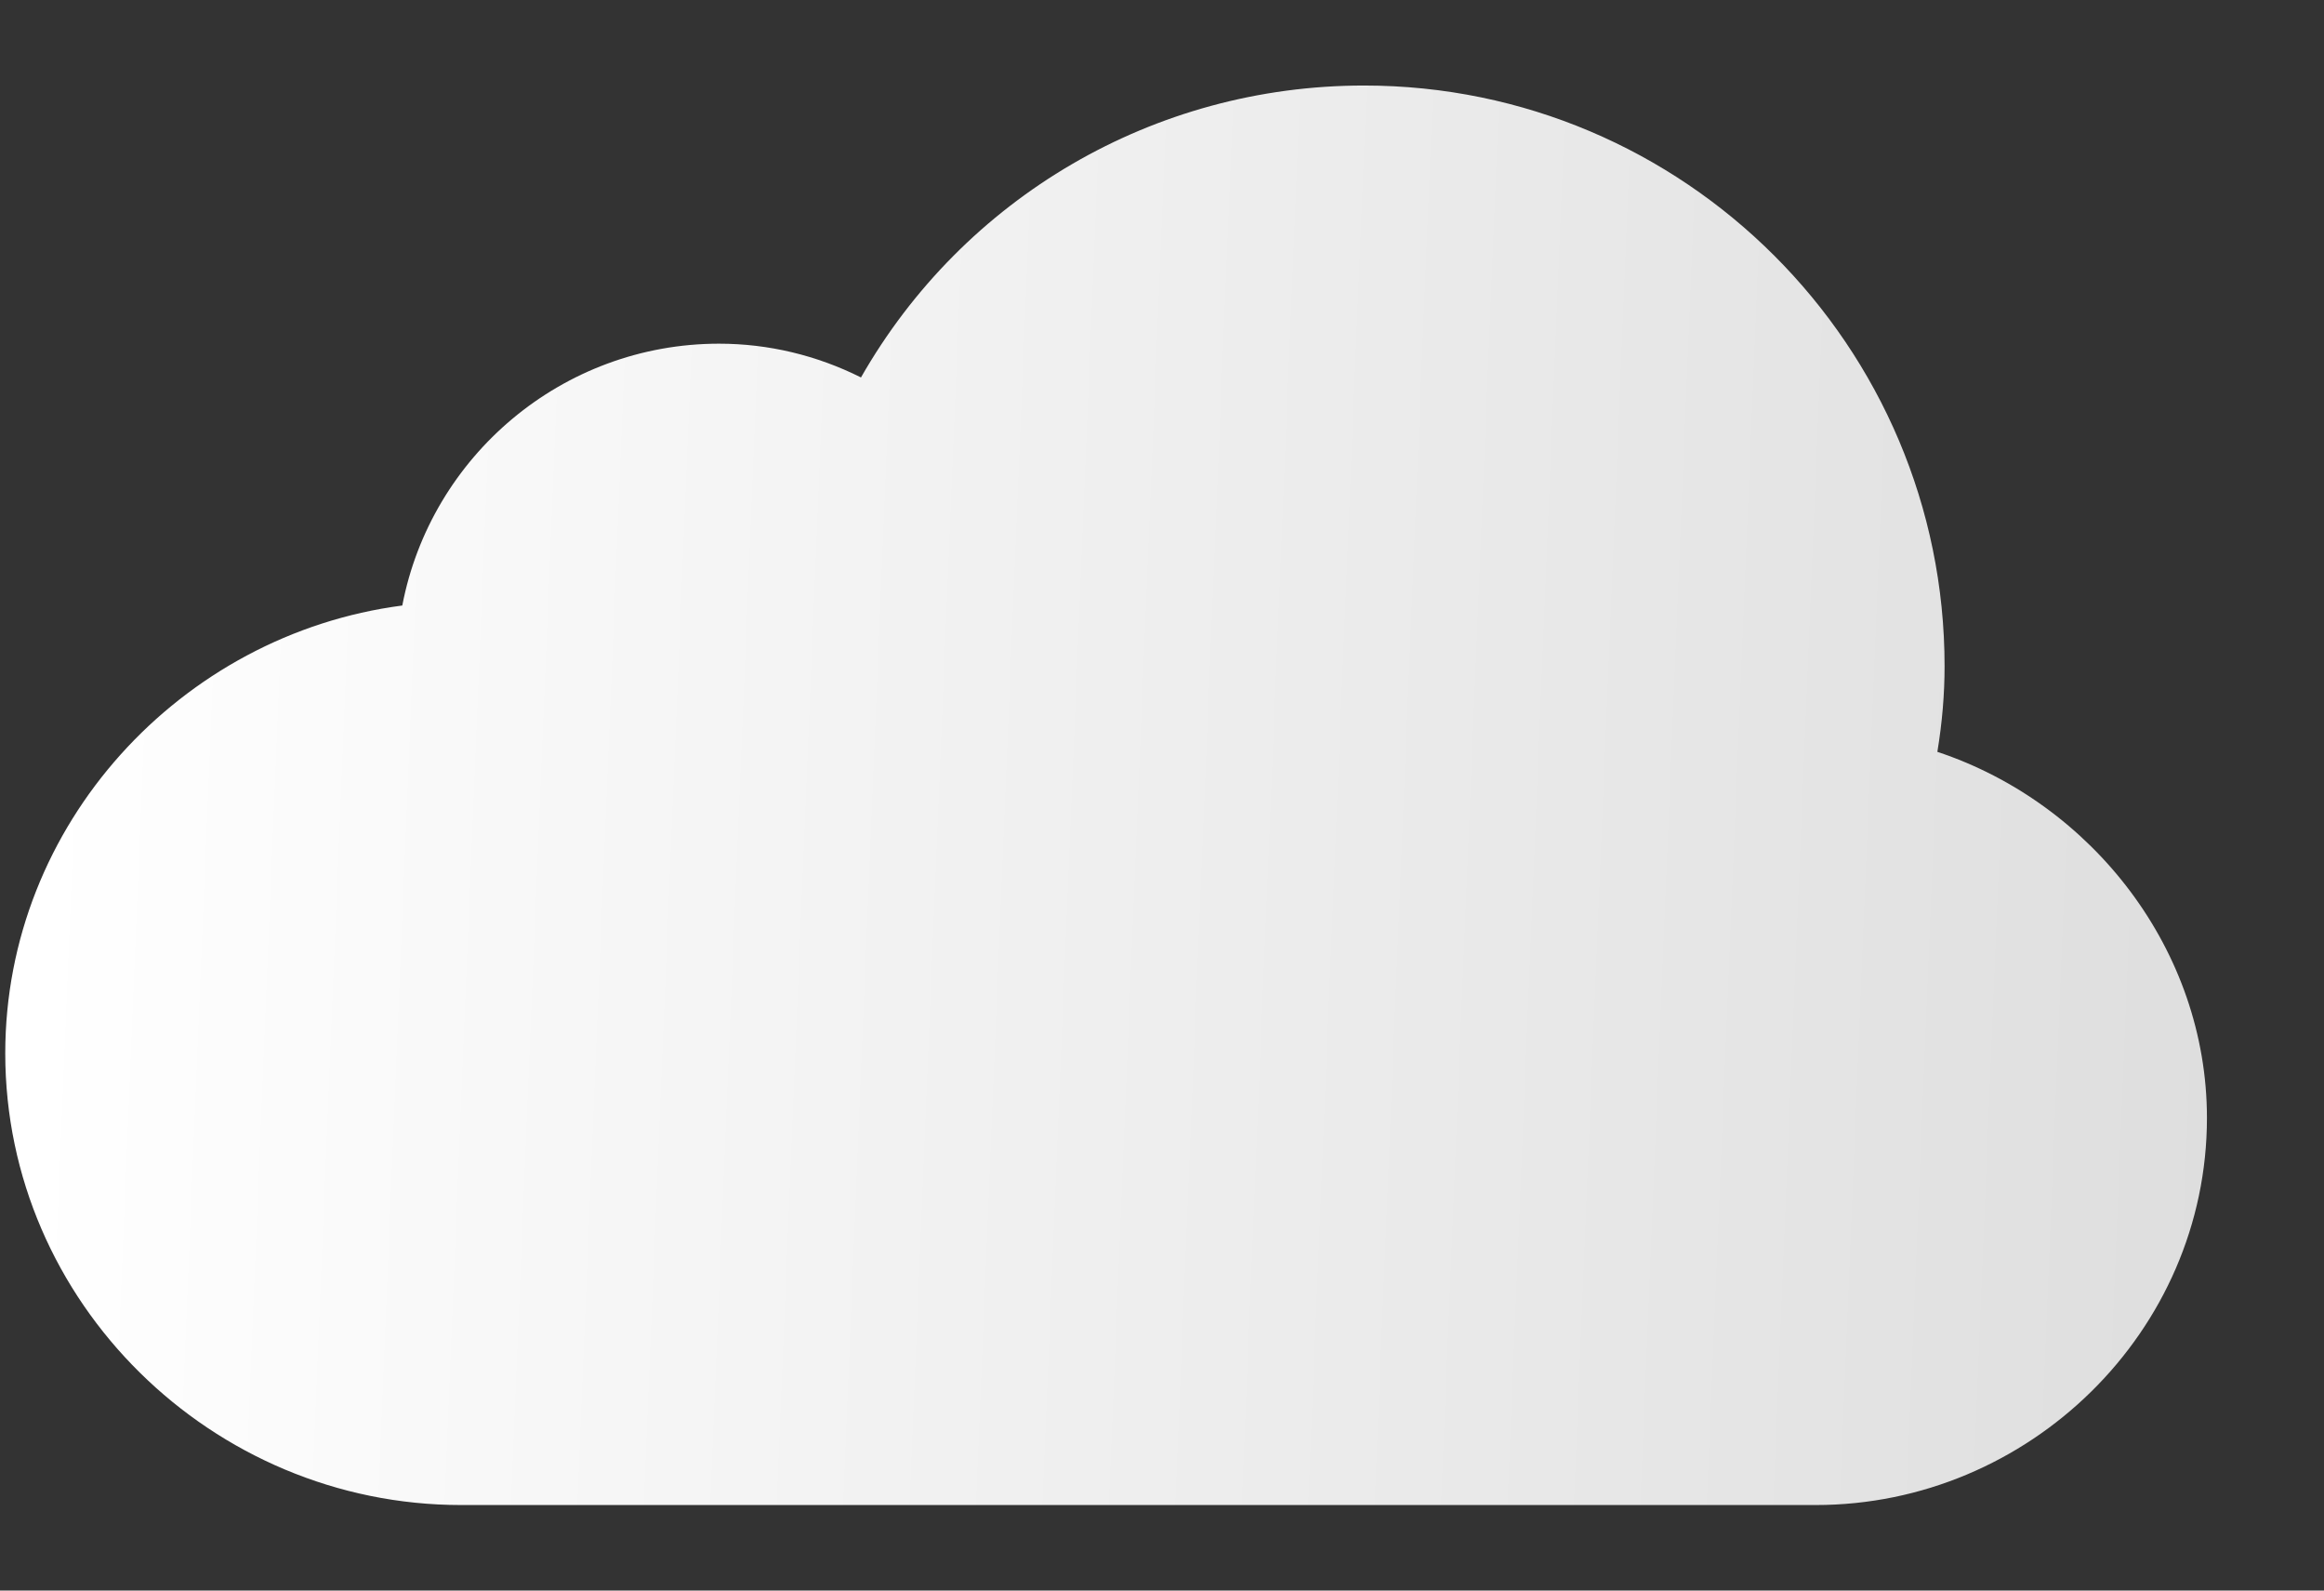
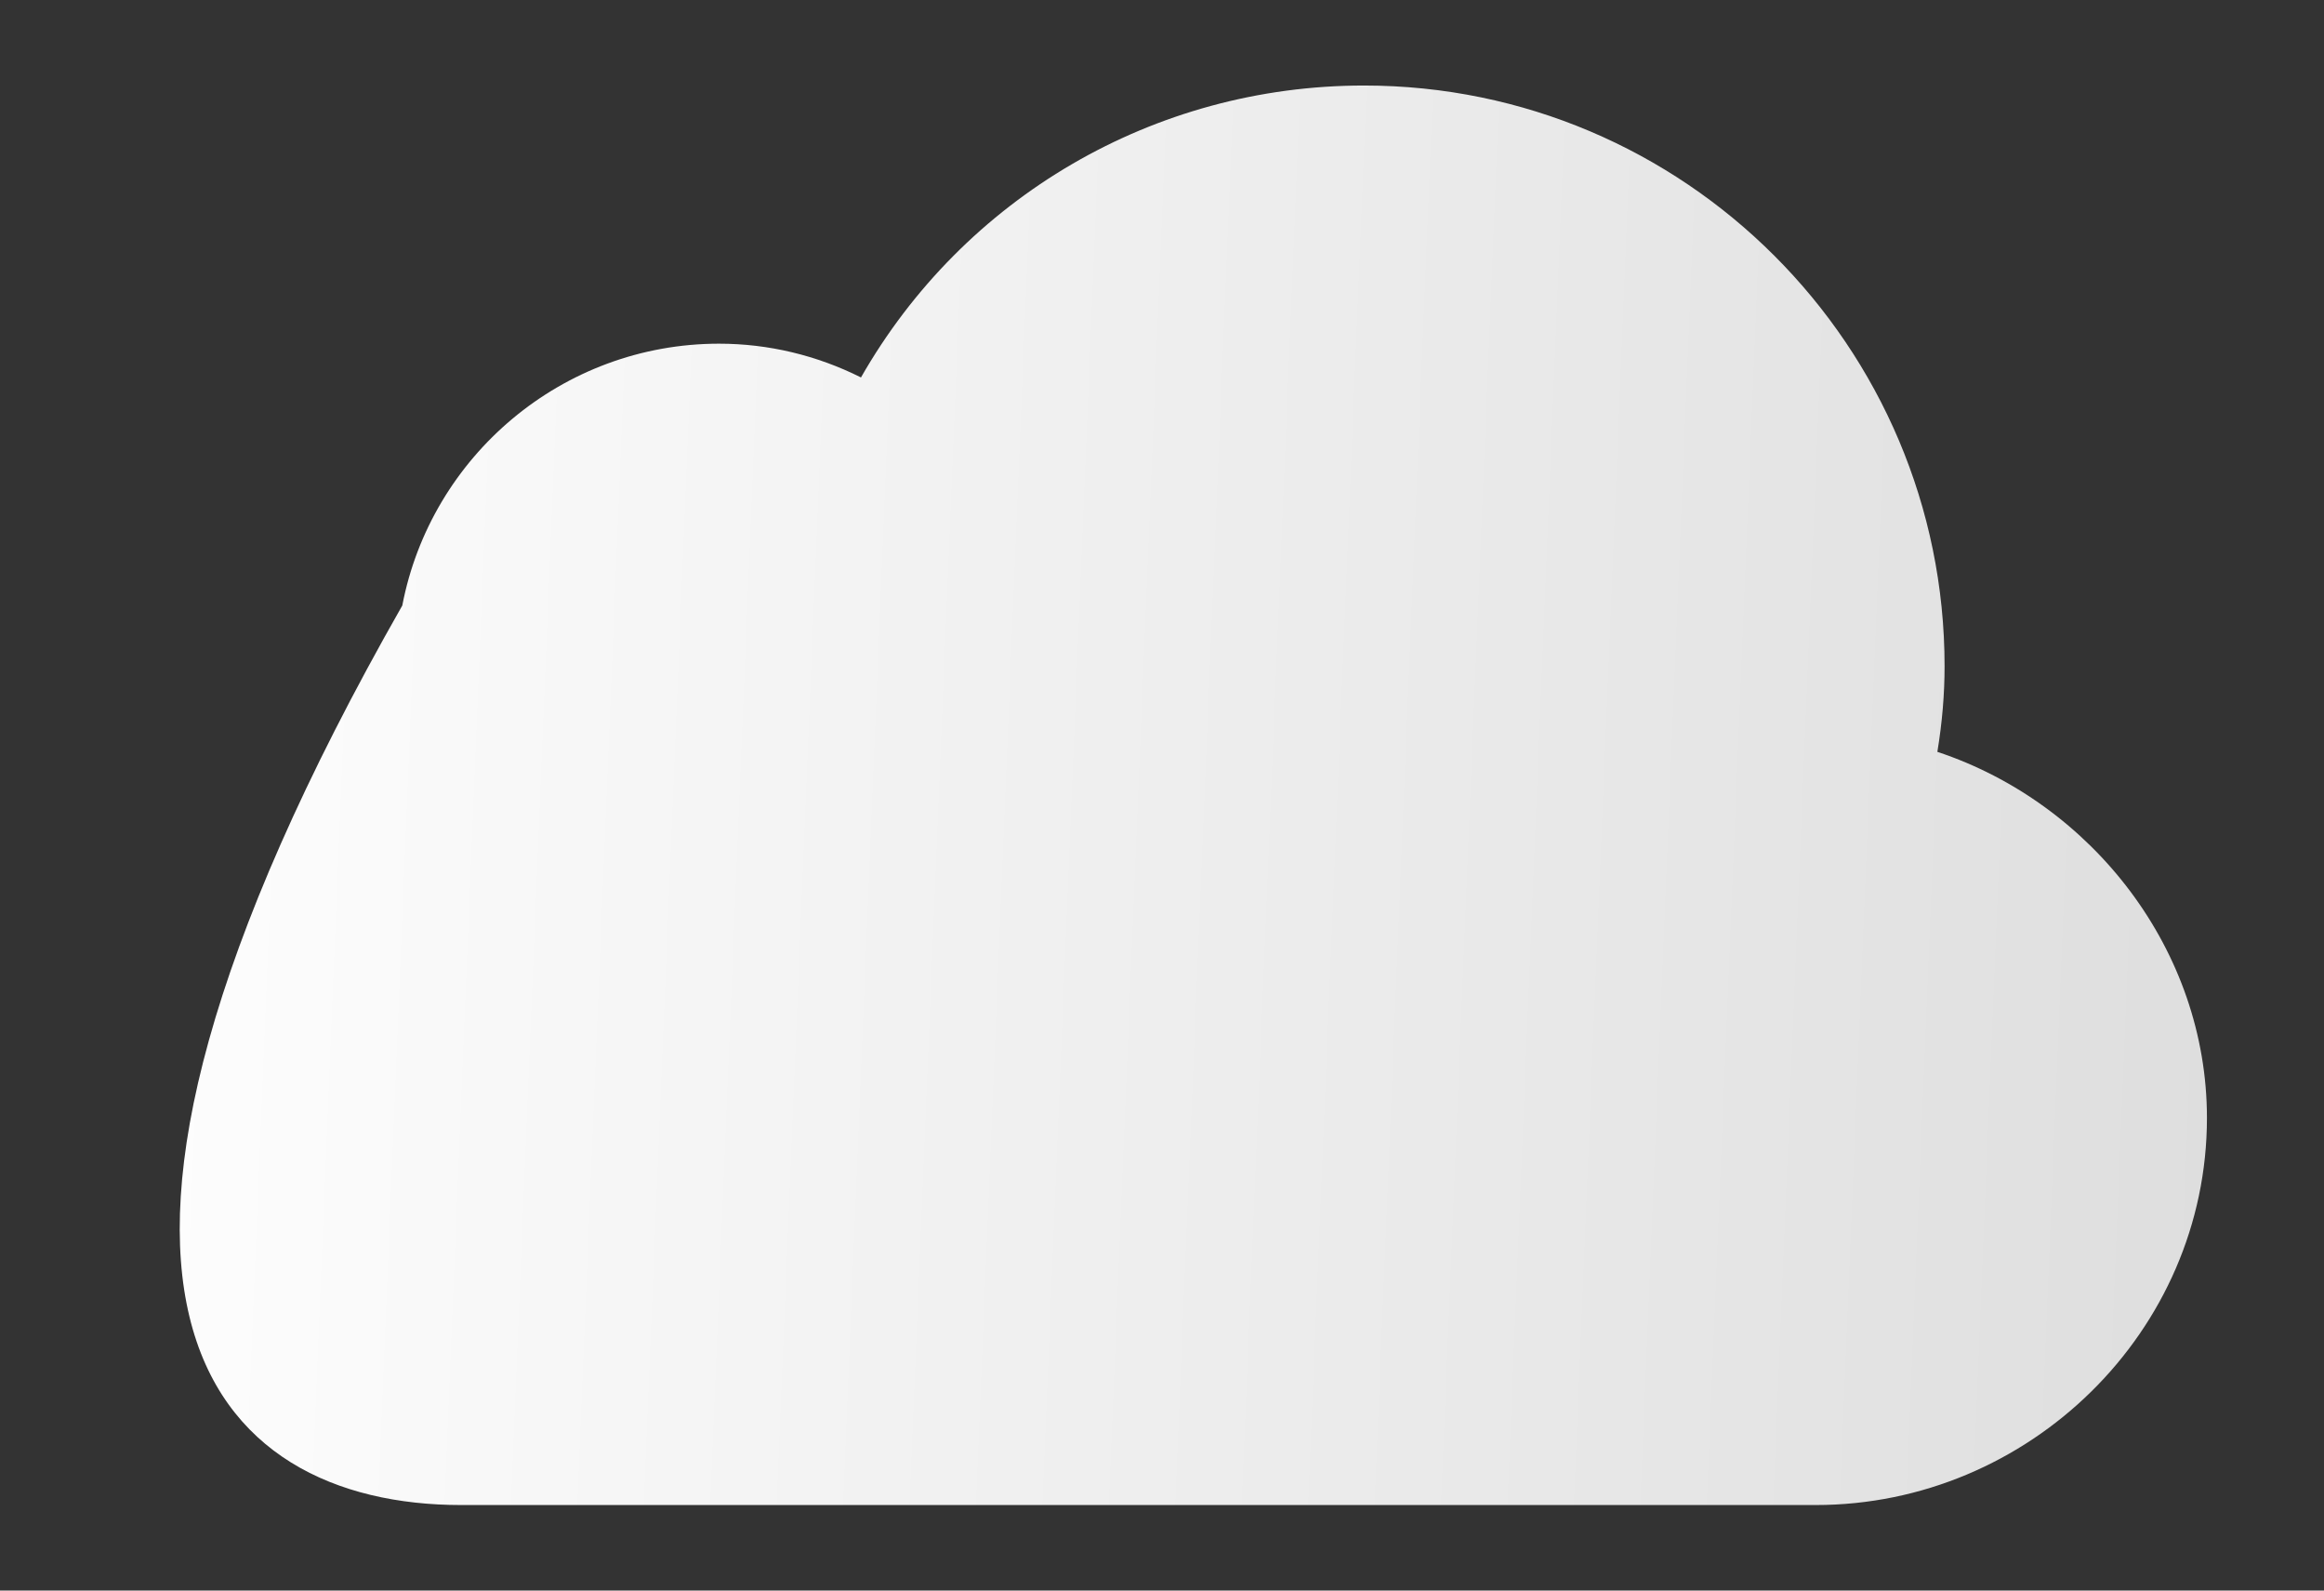
<svg xmlns="http://www.w3.org/2000/svg" width="19" height="13" viewBox="0 0 19 13" fill="none">
  <rect x="0" y="0" width="19" height="13" fill="#333333" stroke="none" />
-   <path d="M15.839 6.145C15.879 5.903 15.898 5.671 15.898 5.445C15.898 2.828 13.77 0.699 11.152 0.699C9.431 0.699 7.877 1.617 7.039 3.085C6.678 2.904 6.282 2.809 5.879 2.809C4.595 2.809 3.522 3.731 3.289 4.949C1.48 5.185 0.043 6.737 0.043 8.609C0.043 10.645 1.734 12.301 3.77 12.301H14.844C16.588 12.301 18.043 10.882 18.043 9.137C18.043 7.768 17.107 6.566 15.839 6.145Z" fill="url(#paint0_linear_677_951)" />
+   <path d="M15.839 6.145C15.879 5.903 15.898 5.671 15.898 5.445C15.898 2.828 13.77 0.699 11.152 0.699C9.431 0.699 7.877 1.617 7.039 3.085C6.678 2.904 6.282 2.809 5.879 2.809C4.595 2.809 3.522 3.731 3.289 4.949C0.043 10.645 1.734 12.301 3.77 12.301H14.844C16.588 12.301 18.043 10.882 18.043 9.137C18.043 7.768 17.107 6.566 15.839 6.145Z" fill="url(#paint0_linear_677_951)" />
  <defs>
    <linearGradient id="paint0_linear_677_951" x1="0.502" y1="2.664" x2="18.393" y2="3.403" gradientUnits="userSpaceOnUse">
      <stop stop-color="white" />
      <stop offset="1" stop-color="#DEDEDE" />
    </linearGradient>
  </defs>
</svg>